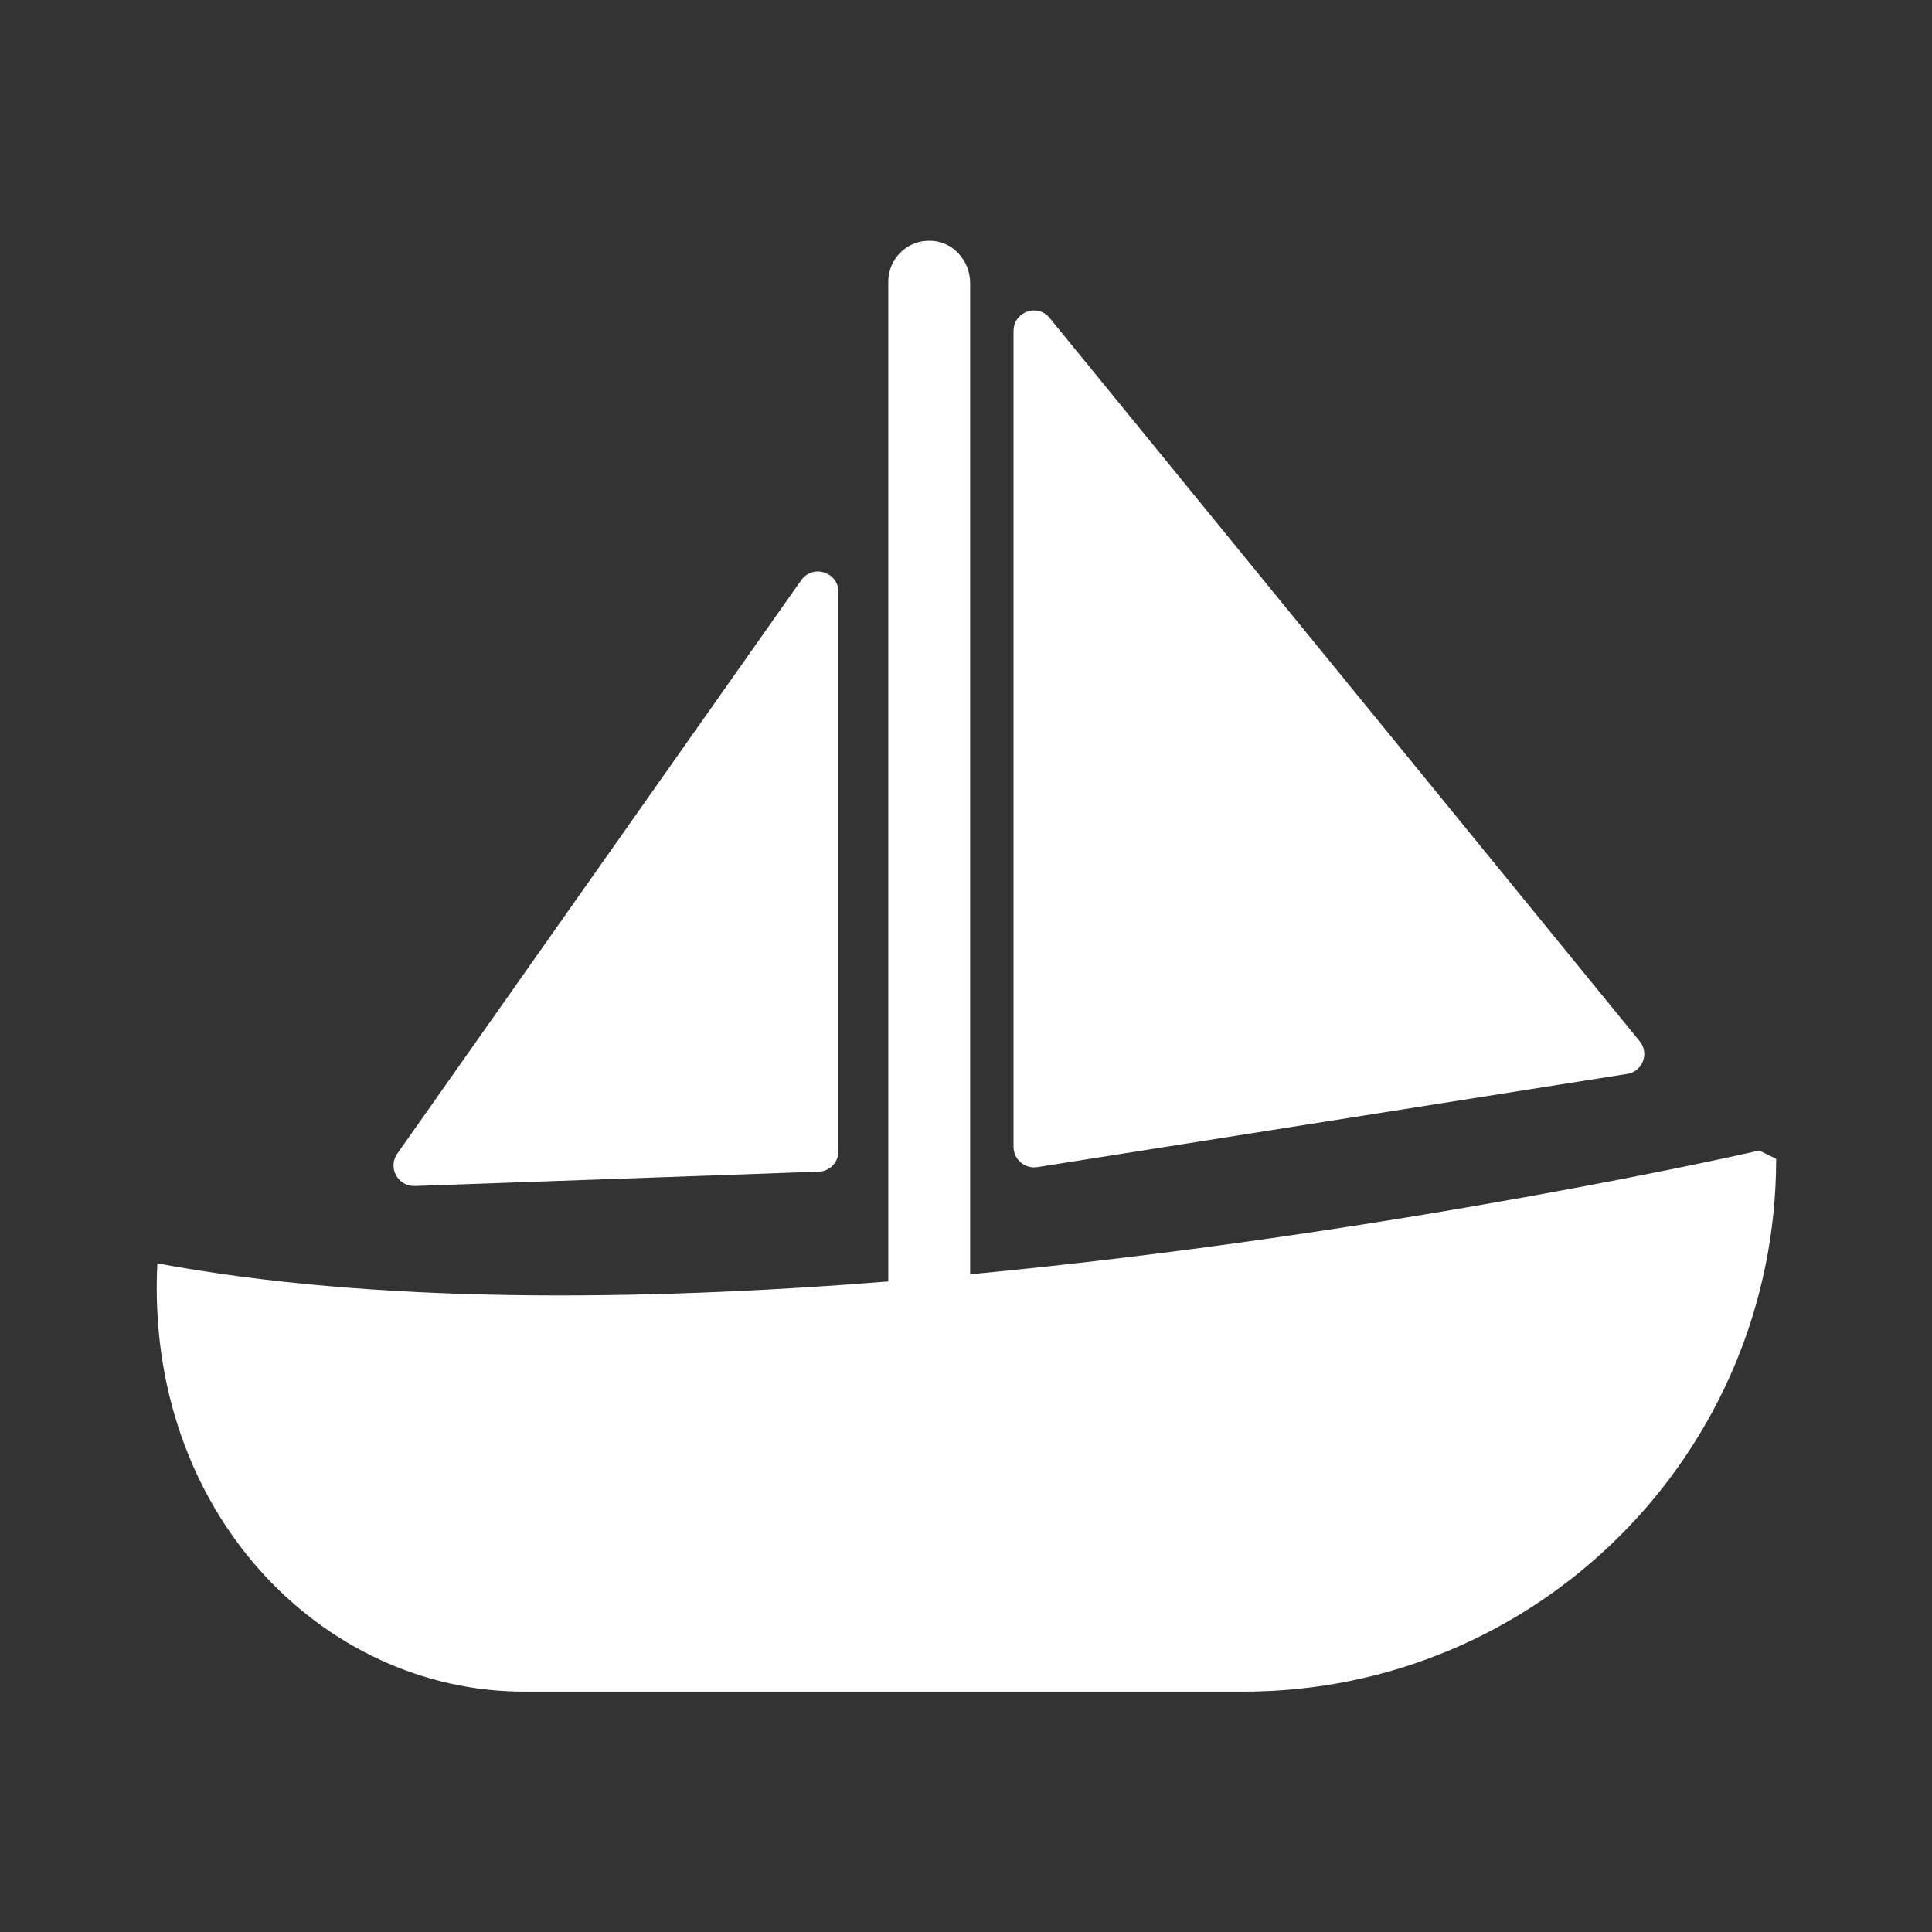
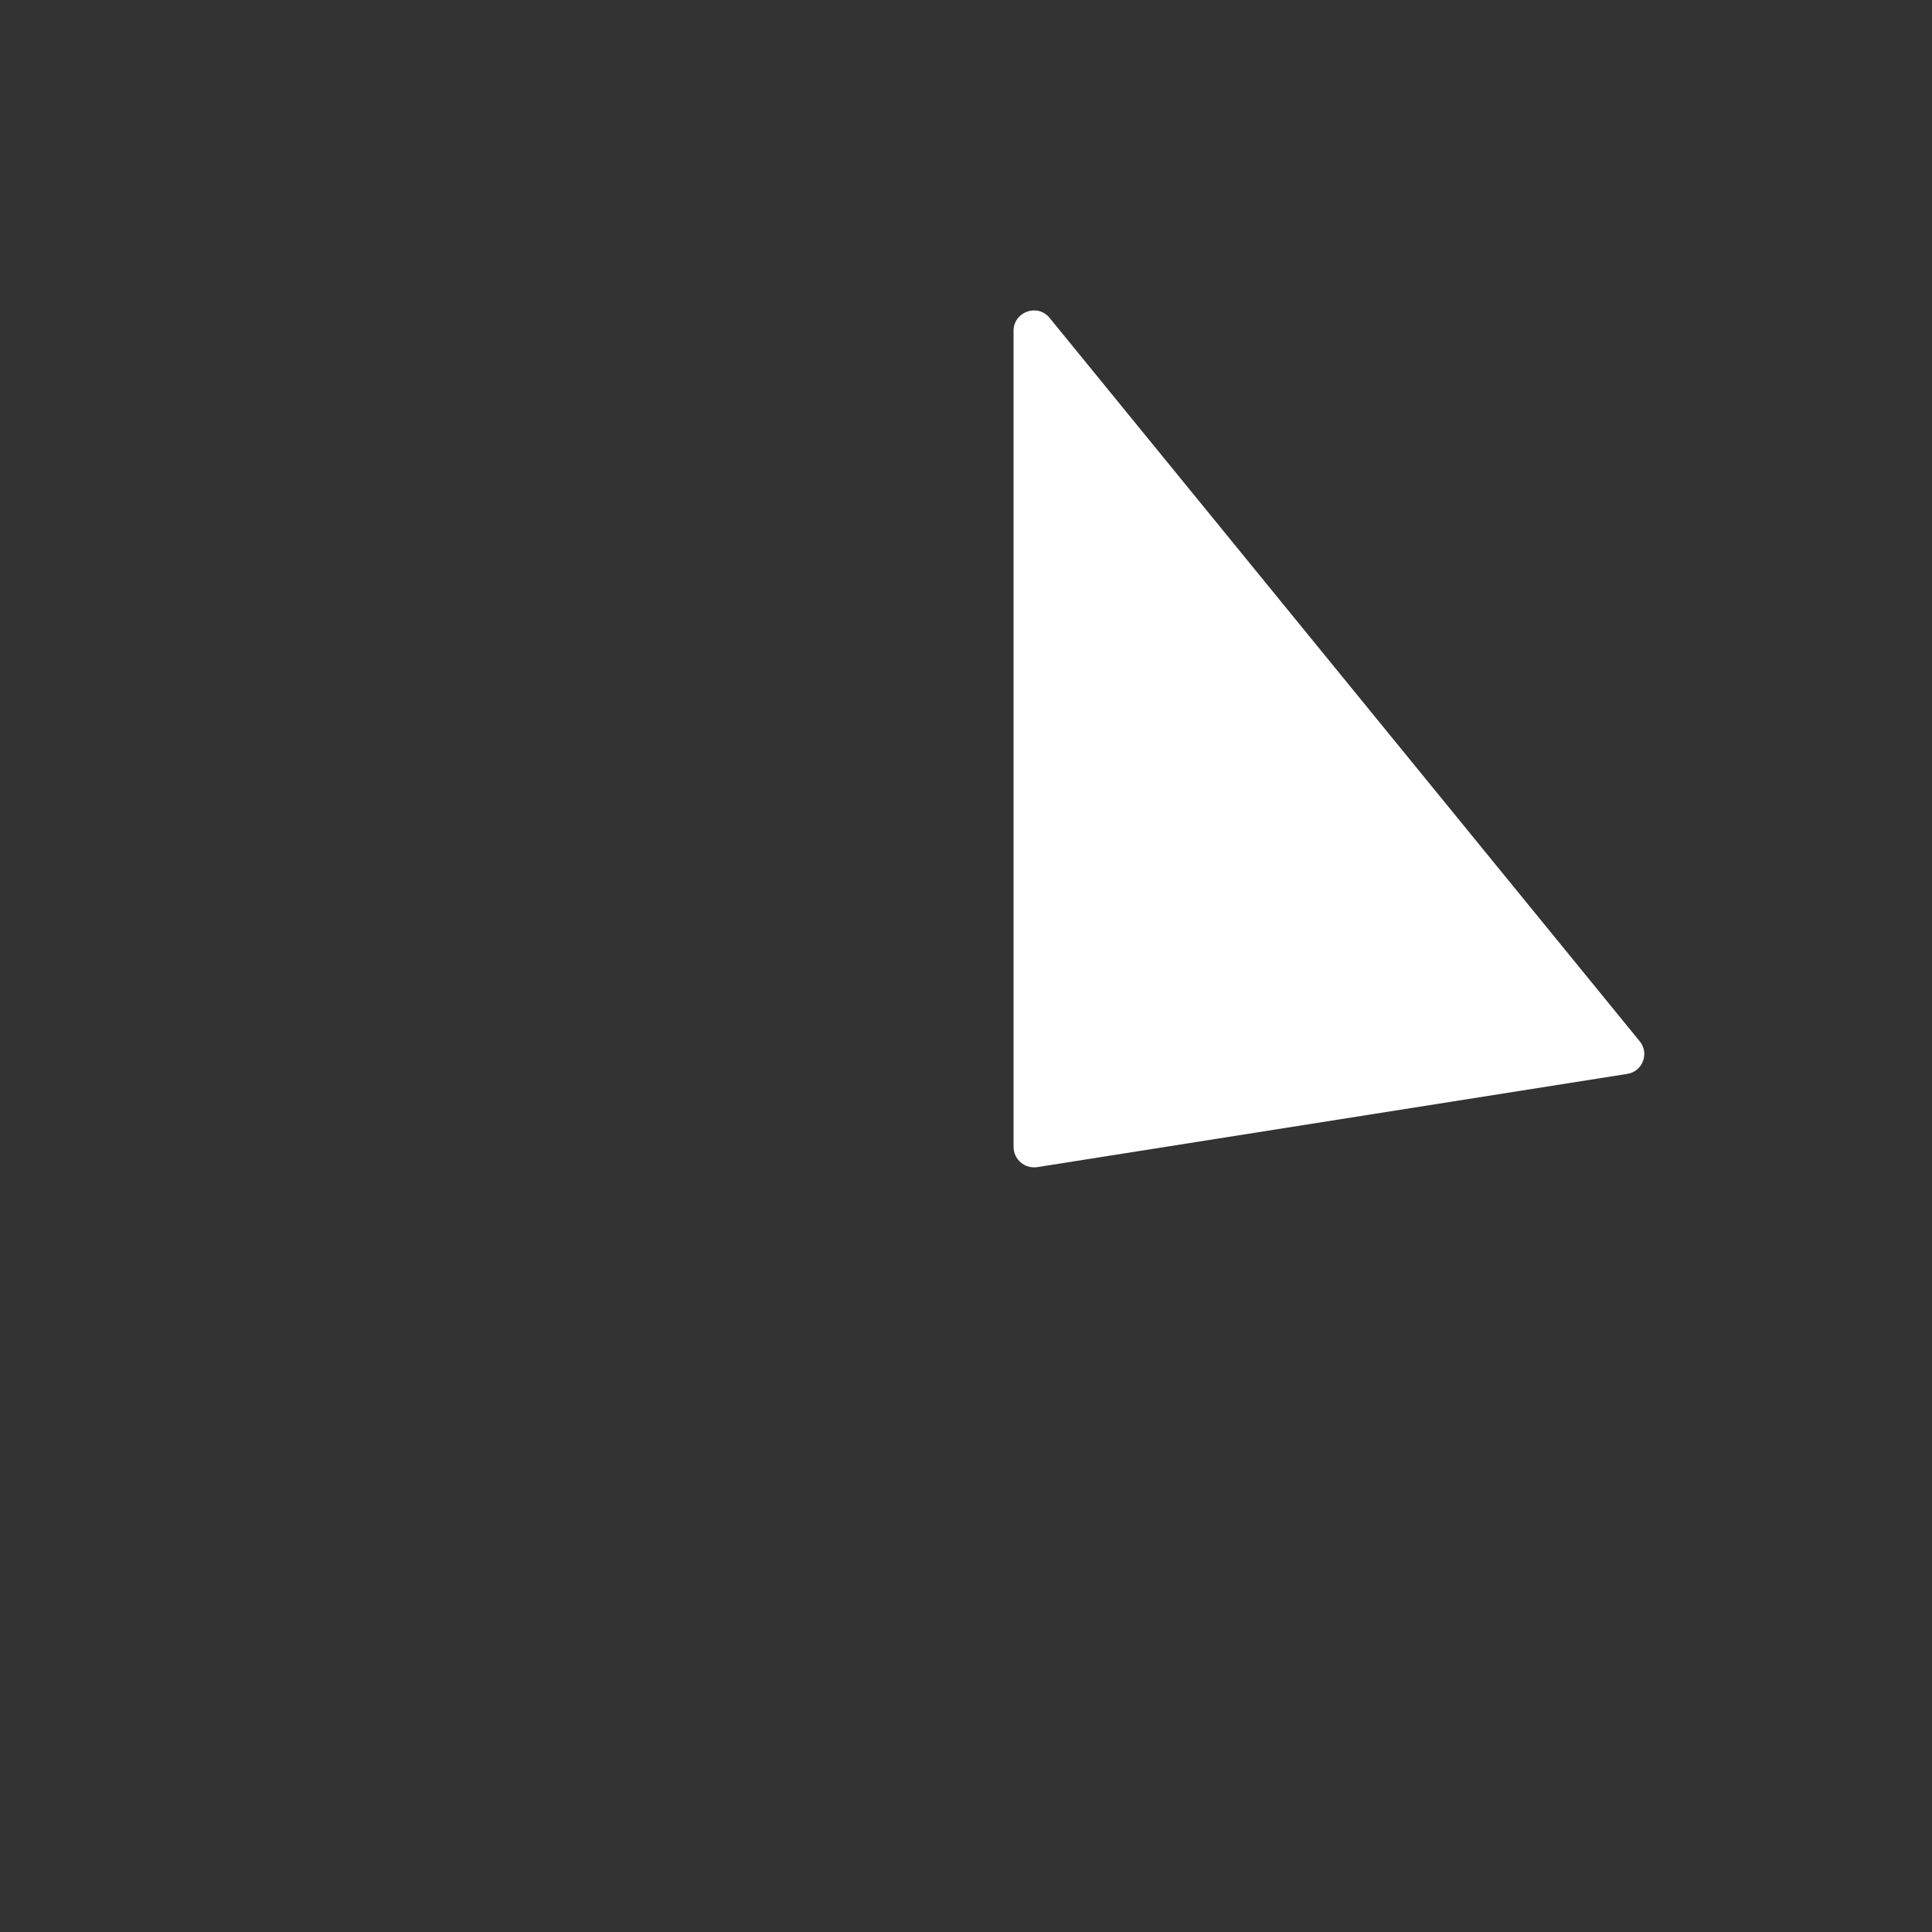
<svg xmlns="http://www.w3.org/2000/svg" id="Layer_1" style="enable-background:new 0 0 512 512;" version="1.1" viewBox="0 0 512 512" xml:space="preserve">
  <rect x="0" y="0" width="512" height="512" fill="#333333" stroke="none" />
  <style type="text/css">
	.st0{fill:#fff;}
</style>
  <g>
-     <path class="st0" d="M466.2,304.9c-0.7,0.2-97.2,22.2-209.1,32.8c0,0,0,0,0,0V75c0-6-4.7-11.2-10.7-11.2c-6.1-0.1-11,4.8-11,10.9   v264.9c0,0,0,0,0,0c-66.5,5.3-136.4,5.9-193.7-4.8c0,0,0,0,0,0c-3.3,65.7,43.5,113.5,97.2,113.5h190.6c78,0,141.2-63.2,141.2-141.2   c0,0,0,0,0,0L466.2,304.9C466.2,304.9,466.2,304.9,466.2,304.9z" />
    <path class="st0" d="M431.2,284.6l-156.3,24.7c-3.3,0.5-6.3-2-6.3-5.4V87.7c0-5.1,6.4-7.4,9.6-3.4l156.3,191.6   C437.2,279.1,435.3,284,431.2,284.6z" />
-     <path class="st0" d="M109.9,314.3l107.1-3.8c2.9-0.1,5.2-2.5,5.2-5.4V156.9c0-5.3-6.8-7.5-9.9-3.1L105.3,305.7   C102.7,309.4,105.4,314.4,109.9,314.3z" />
  </g>
</svg>